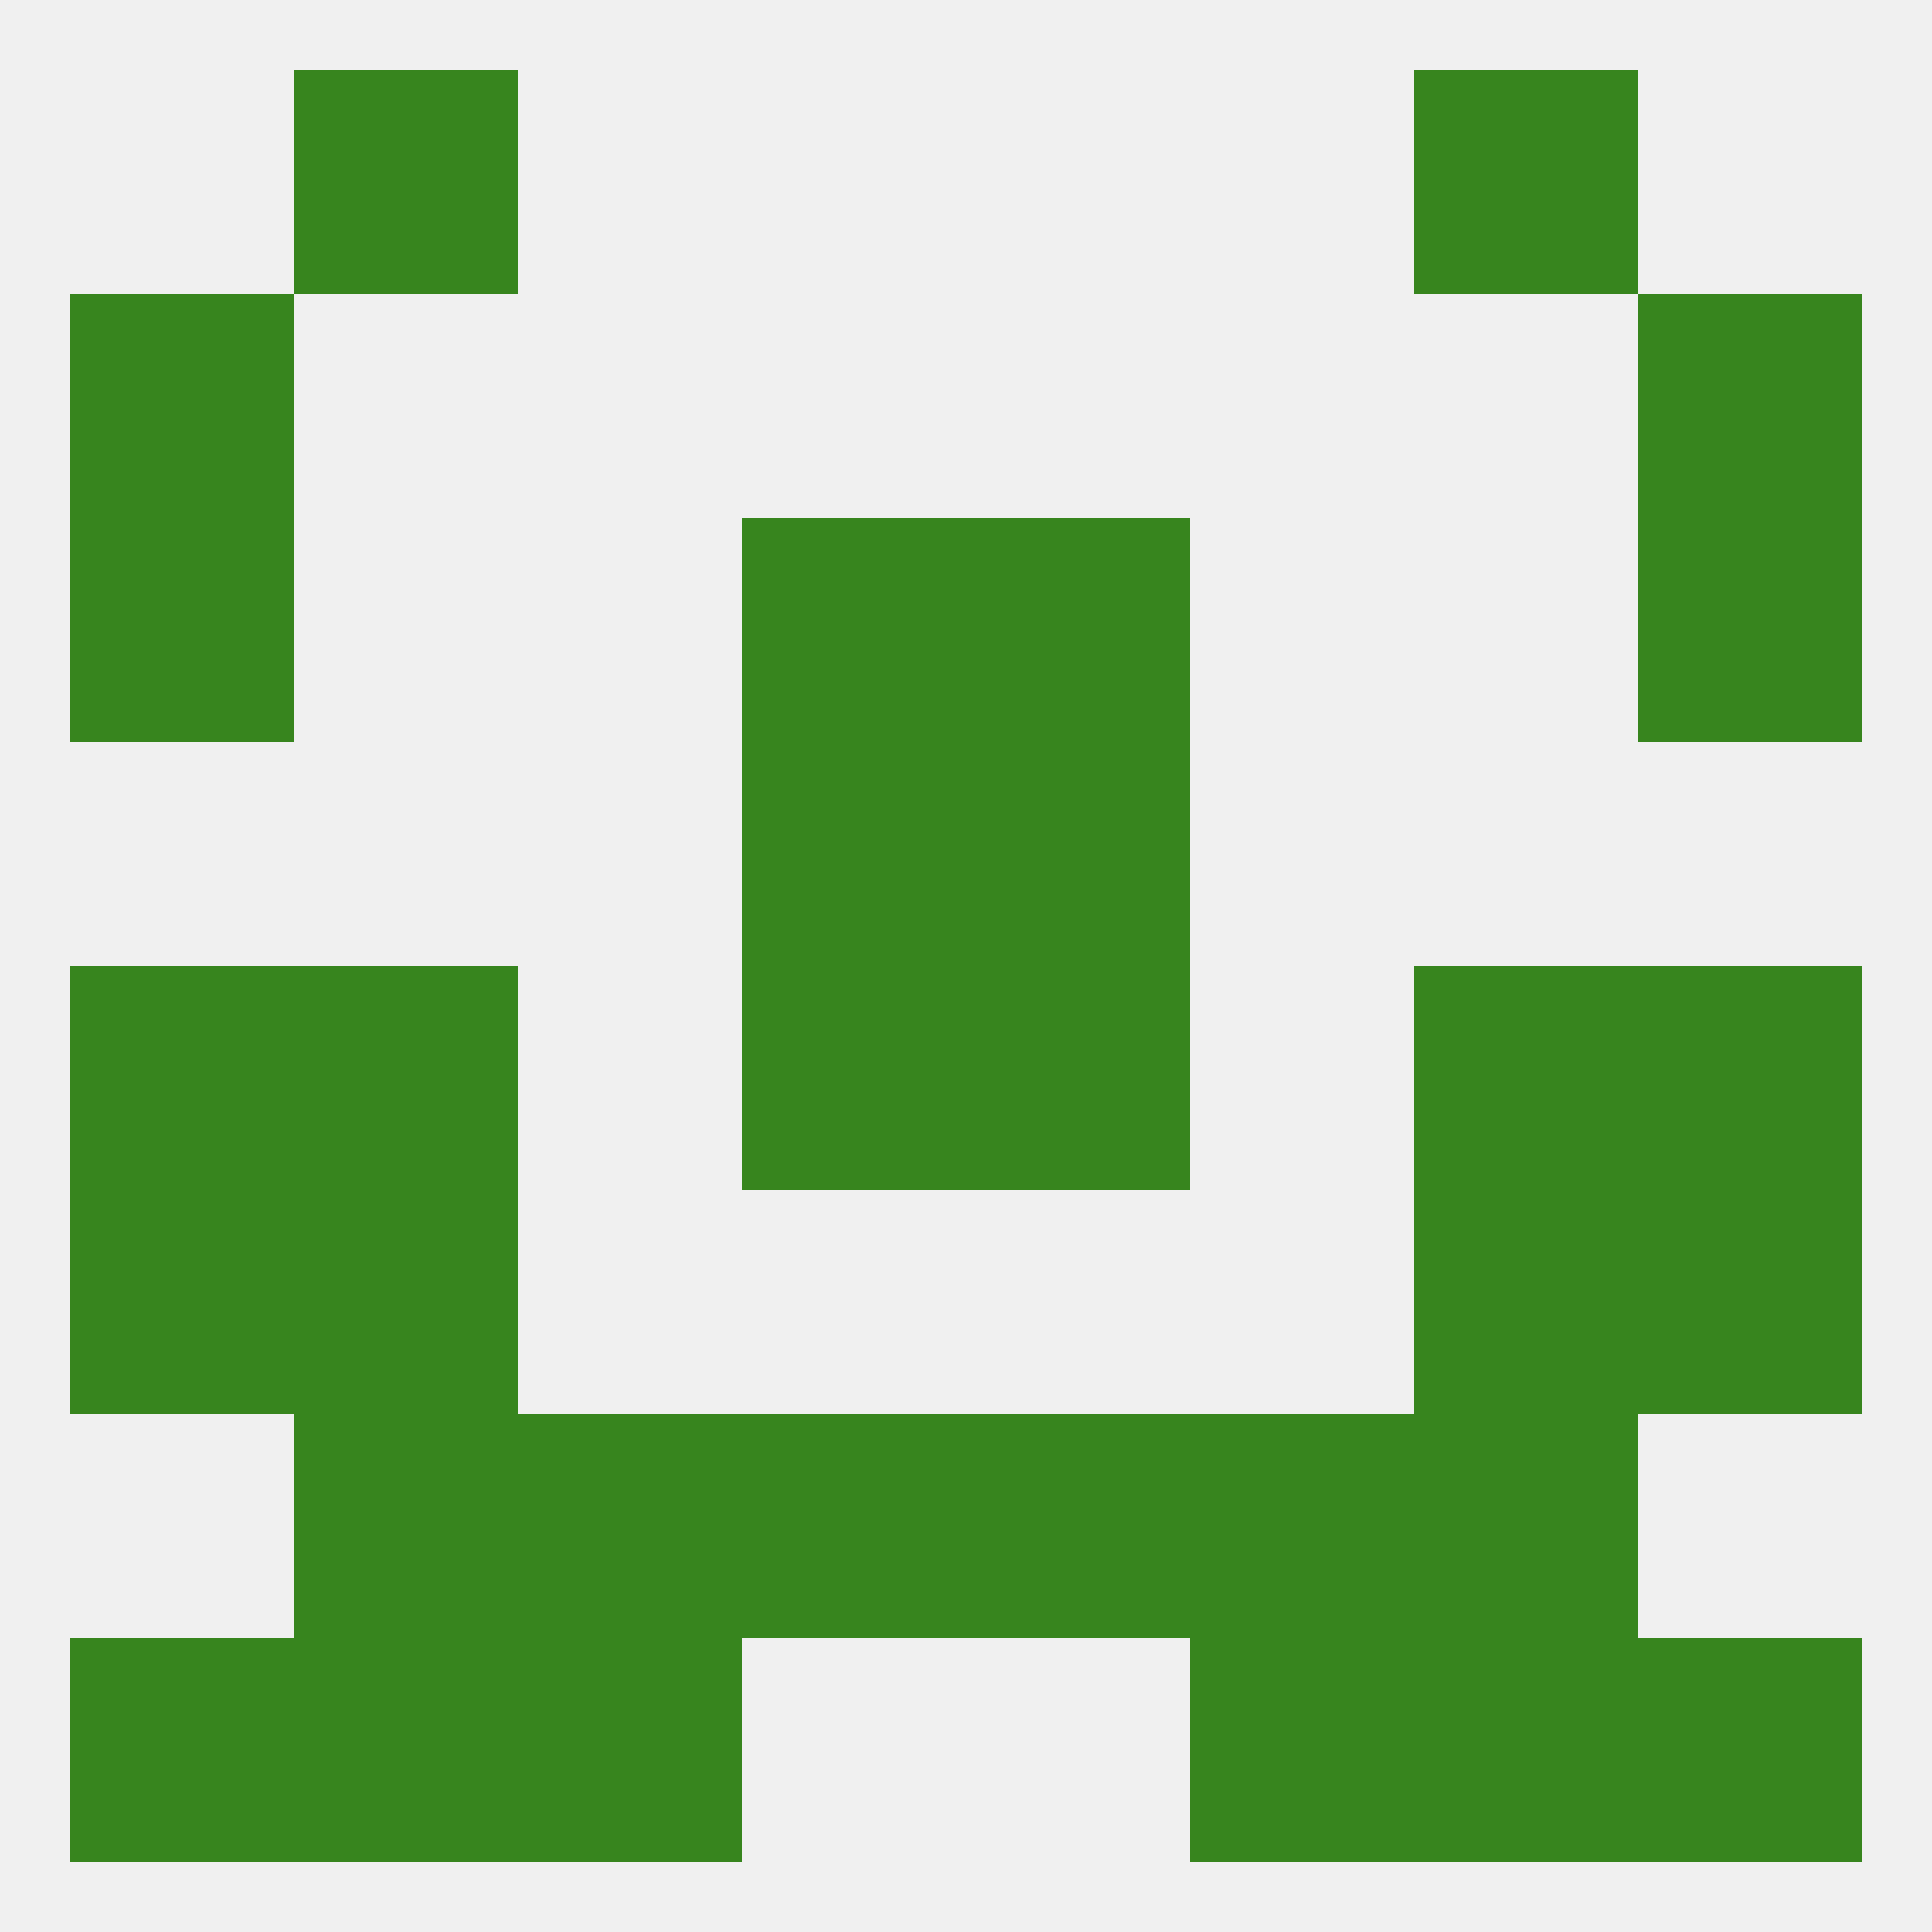
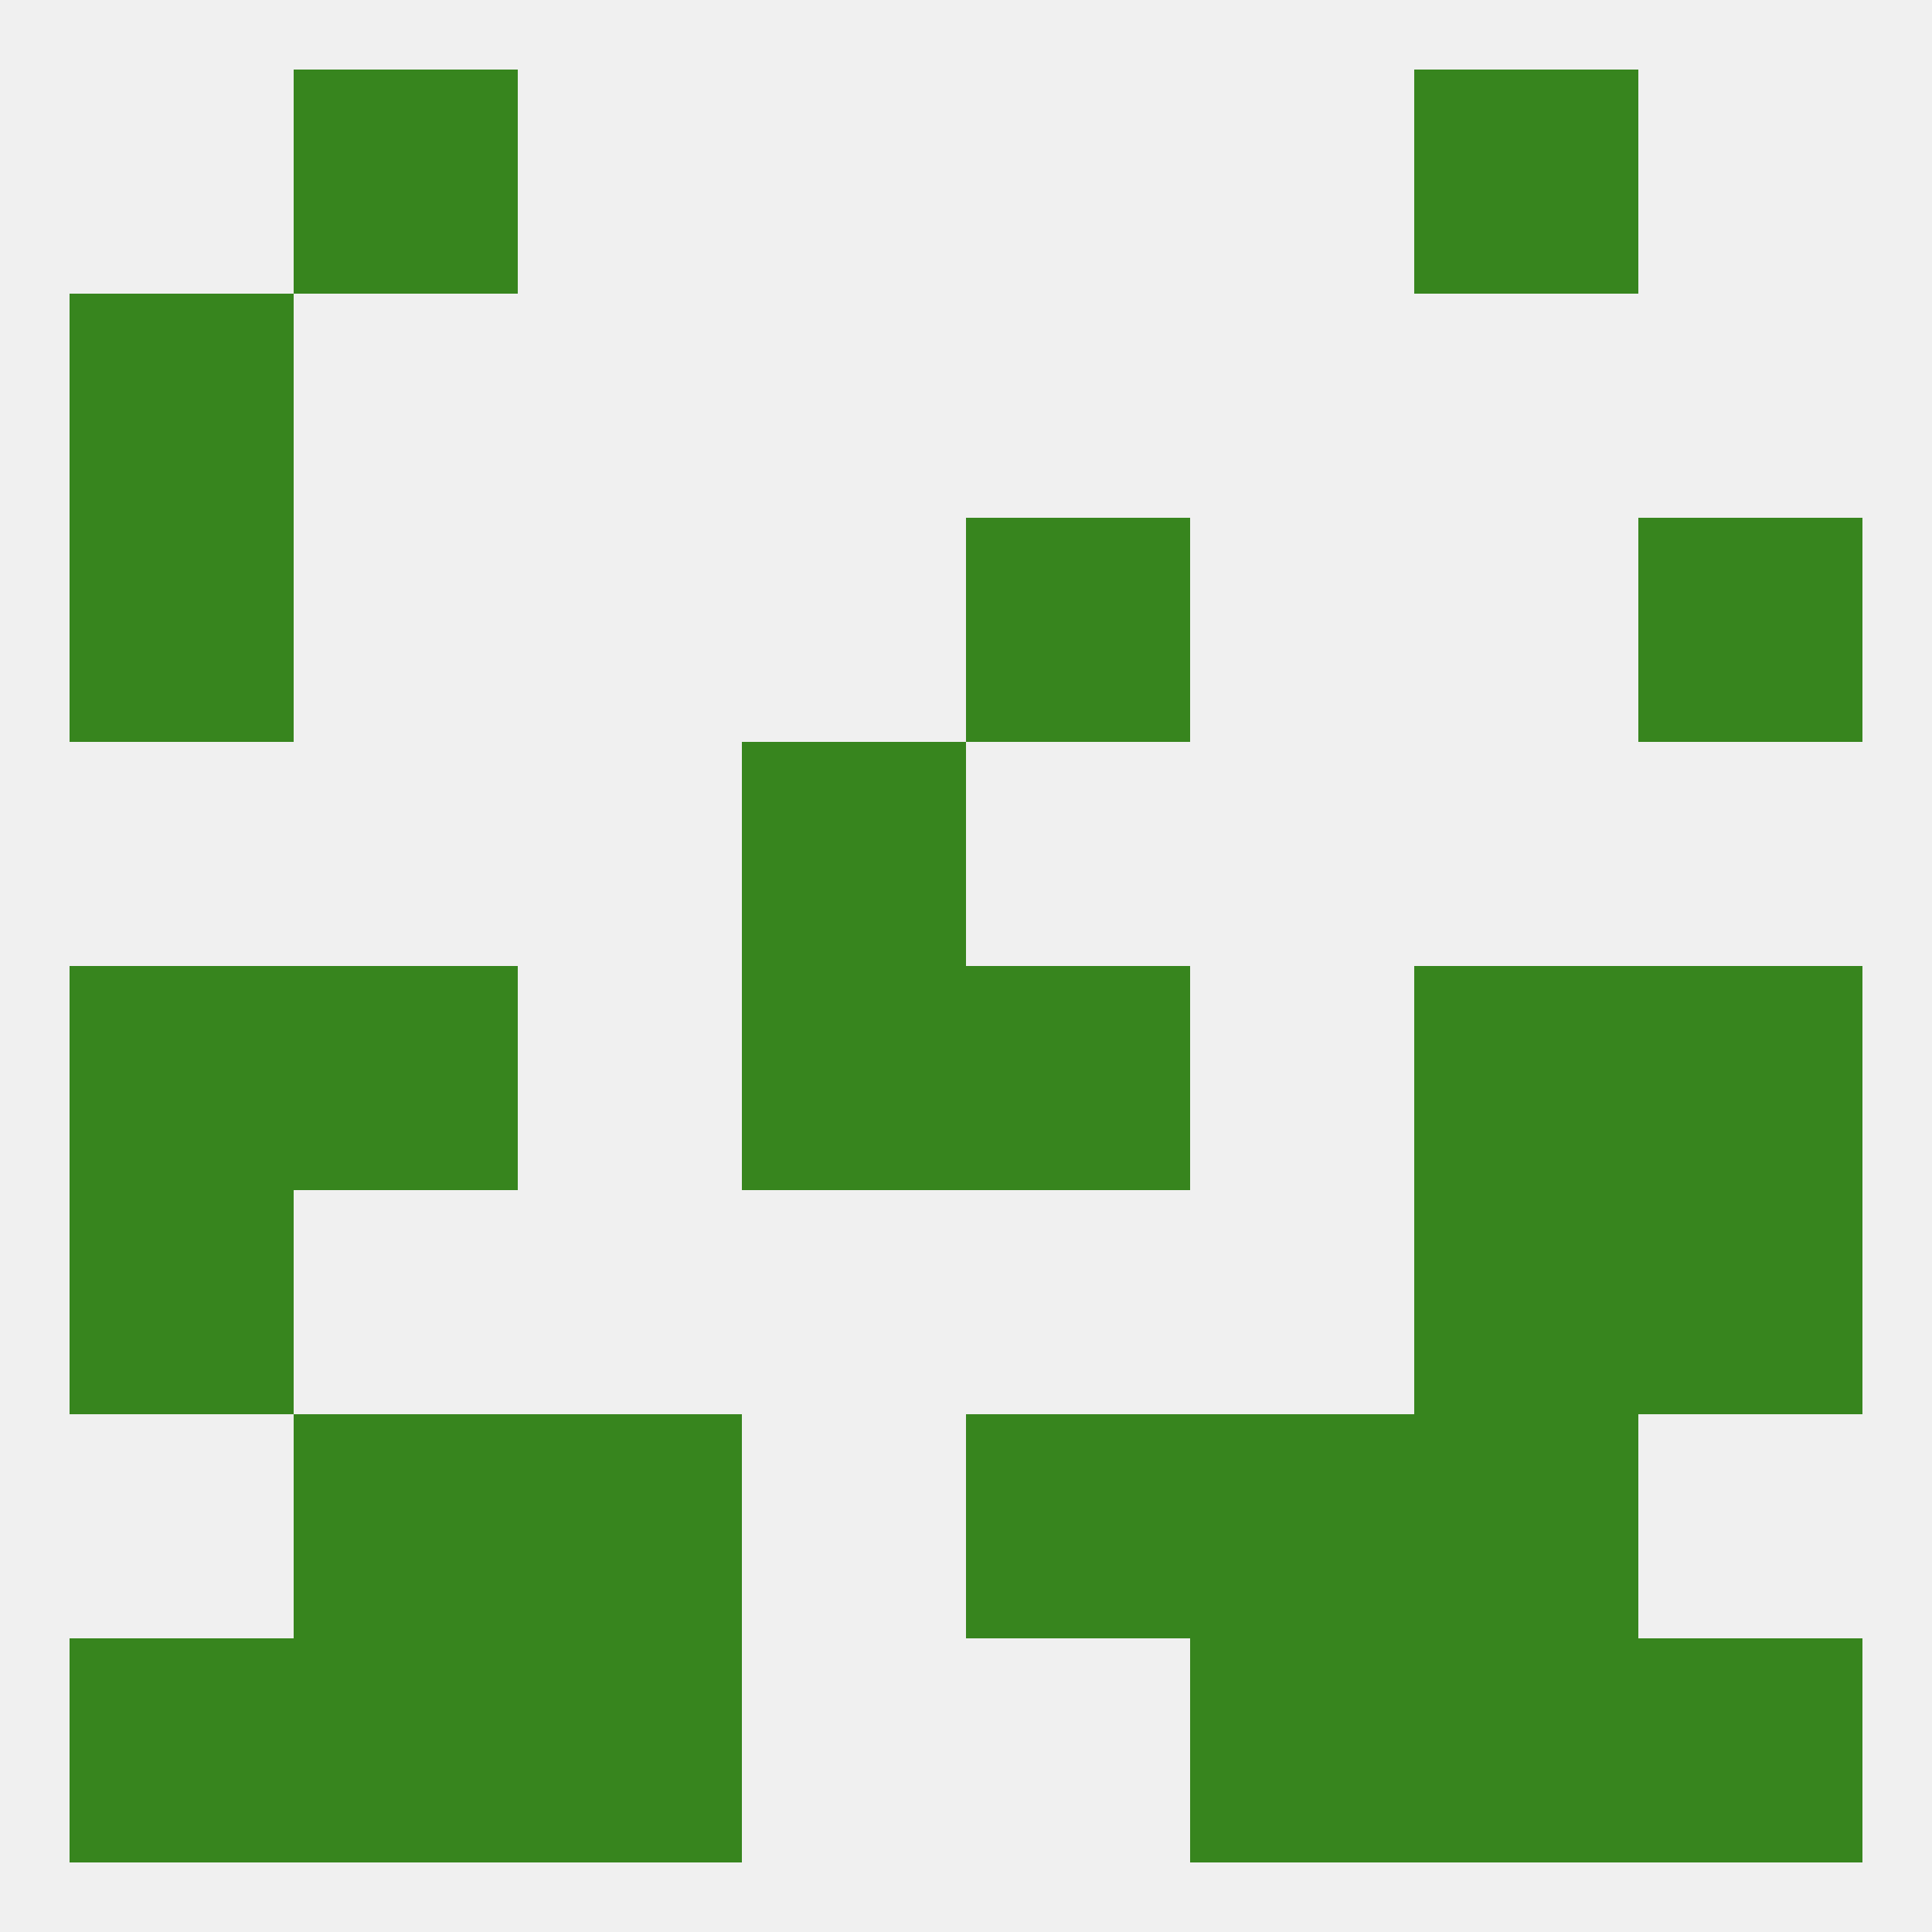
<svg xmlns="http://www.w3.org/2000/svg" version="1.1" baseprofile="full" width="250" height="250" viewBox="0 0 250 250">
  <rect width="100%" height="100%" fill="rgba(240,240,240,255)" />
-   <rect x="96" y="67" width="29" height="29" fill="rgba(55,133,30,255)" />
  <rect x="125" y="67" width="29" height="29" fill="rgba(55,133,30,255)" />
  <rect x="9" y="67" width="29" height="29" fill="rgba(55,133,30,255)" />
  <rect x="212" y="67" width="29" height="29" fill="rgba(55,133,30,255)" />
  <rect x="9" y="38" width="29" height="29" fill="rgba(55,133,30,255)" />
-   <rect x="212" y="38" width="29" height="29" fill="rgba(55,133,30,255)" />
-   <rect x="38" y="154" width="29" height="29" fill="rgba(55,133,30,255)" />
  <rect x="183" y="154" width="29" height="29" fill="rgba(55,133,30,255)" />
  <rect x="9" y="154" width="29" height="29" fill="rgba(55,133,30,255)" />
  <rect x="212" y="154" width="29" height="29" fill="rgba(55,133,30,255)" />
  <rect x="38" y="183" width="29" height="29" fill="rgba(55,133,30,255)" />
  <rect x="183" y="183" width="29" height="29" fill="rgba(55,133,30,255)" />
-   <rect x="96" y="183" width="29" height="29" fill="rgba(55,133,30,255)" />
  <rect x="125" y="183" width="29" height="29" fill="rgba(55,133,30,255)" />
  <rect x="67" y="183" width="29" height="29" fill="rgba(55,133,30,255)" />
  <rect x="154" y="183" width="29" height="29" fill="rgba(55,133,30,255)" />
  <rect x="38" y="212" width="29" height="29" fill="rgba(55,133,30,255)" />
  <rect x="183" y="212" width="29" height="29" fill="rgba(55,133,30,255)" />
  <rect x="9" y="212" width="29" height="29" fill="rgba(55,133,30,255)" />
  <rect x="212" y="212" width="29" height="29" fill="rgba(55,133,30,255)" />
  <rect x="67" y="212" width="29" height="29" fill="rgba(55,133,30,255)" />
  <rect x="154" y="212" width="29" height="29" fill="rgba(55,133,30,255)" />
  <rect x="38" y="9" width="29" height="29" fill="rgba(55,133,30,255)" />
  <rect x="183" y="9" width="29" height="29" fill="rgba(55,133,30,255)" />
  <rect x="9" y="125" width="29" height="29" fill="rgba(55,133,30,255)" />
  <rect x="212" y="125" width="29" height="29" fill="rgba(55,133,30,255)" />
  <rect x="96" y="125" width="29" height="29" fill="rgba(55,133,30,255)" />
  <rect x="125" y="125" width="29" height="29" fill="rgba(55,133,30,255)" />
  <rect x="38" y="125" width="29" height="29" fill="rgba(55,133,30,255)" />
  <rect x="183" y="125" width="29" height="29" fill="rgba(55,133,30,255)" />
  <rect x="96" y="96" width="29" height="29" fill="rgba(55,133,30,255)" />
-   <rect x="125" y="96" width="29" height="29" fill="rgba(55,133,30,255)" />
</svg>